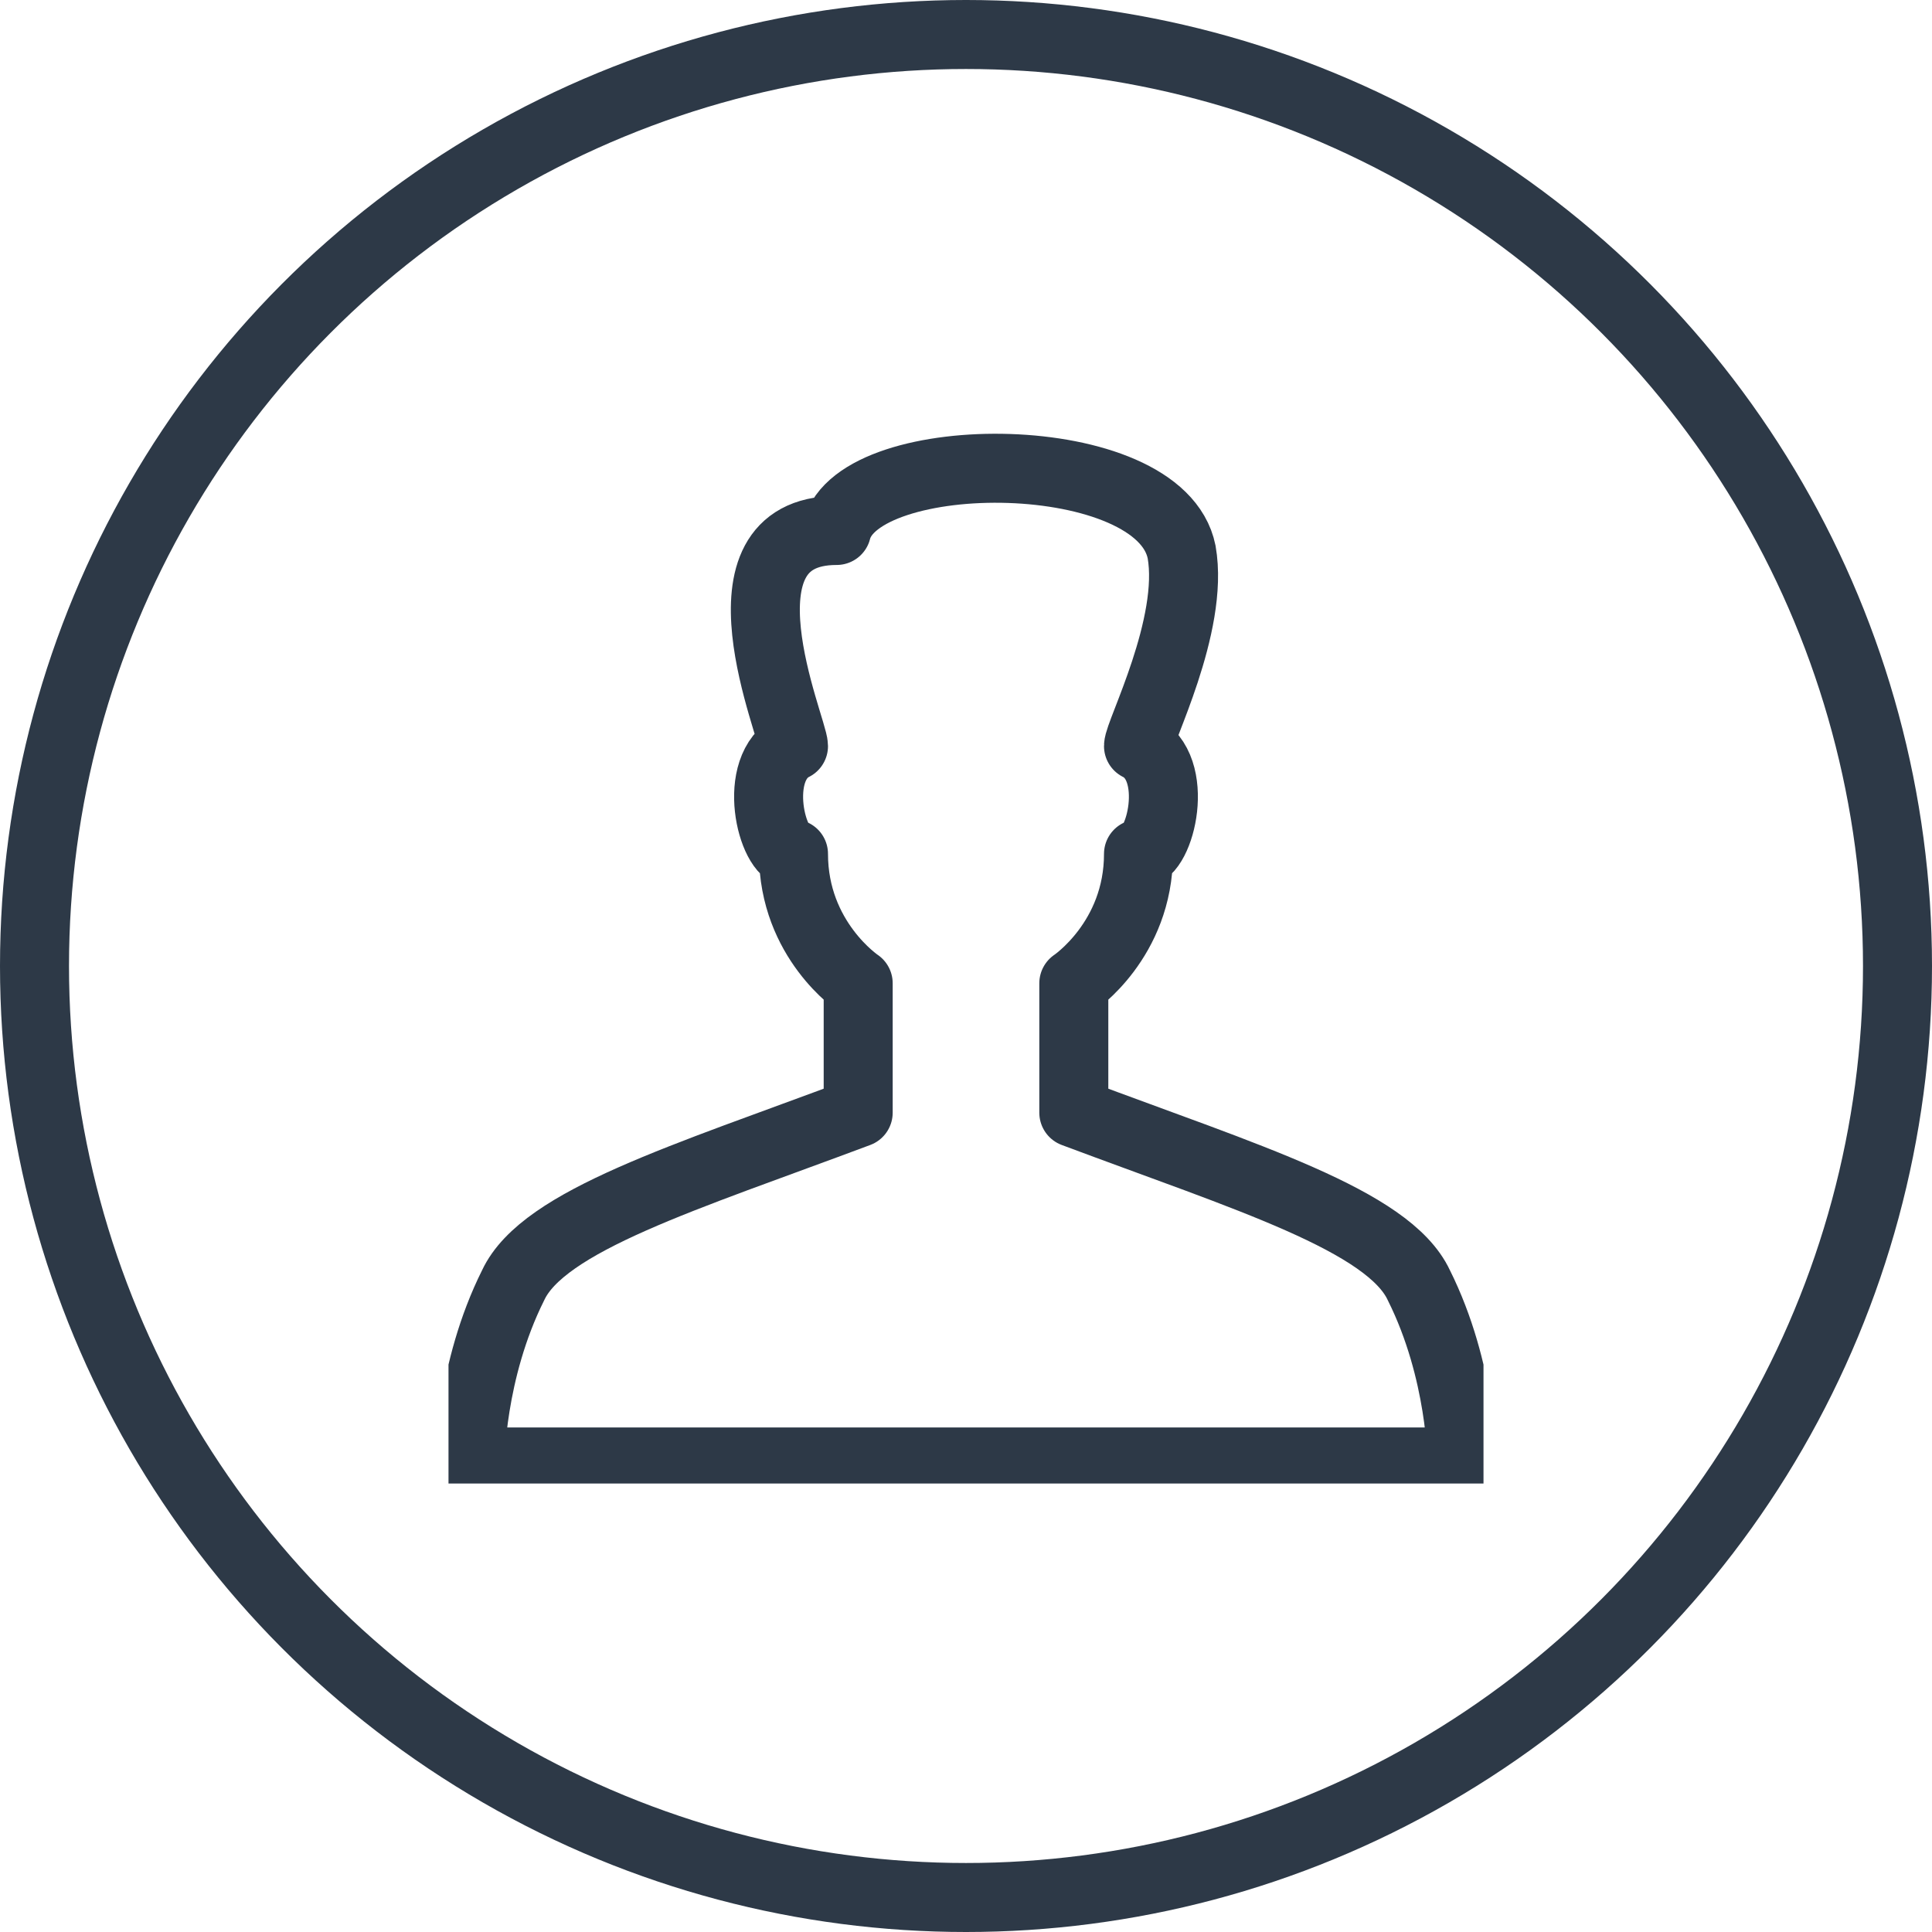
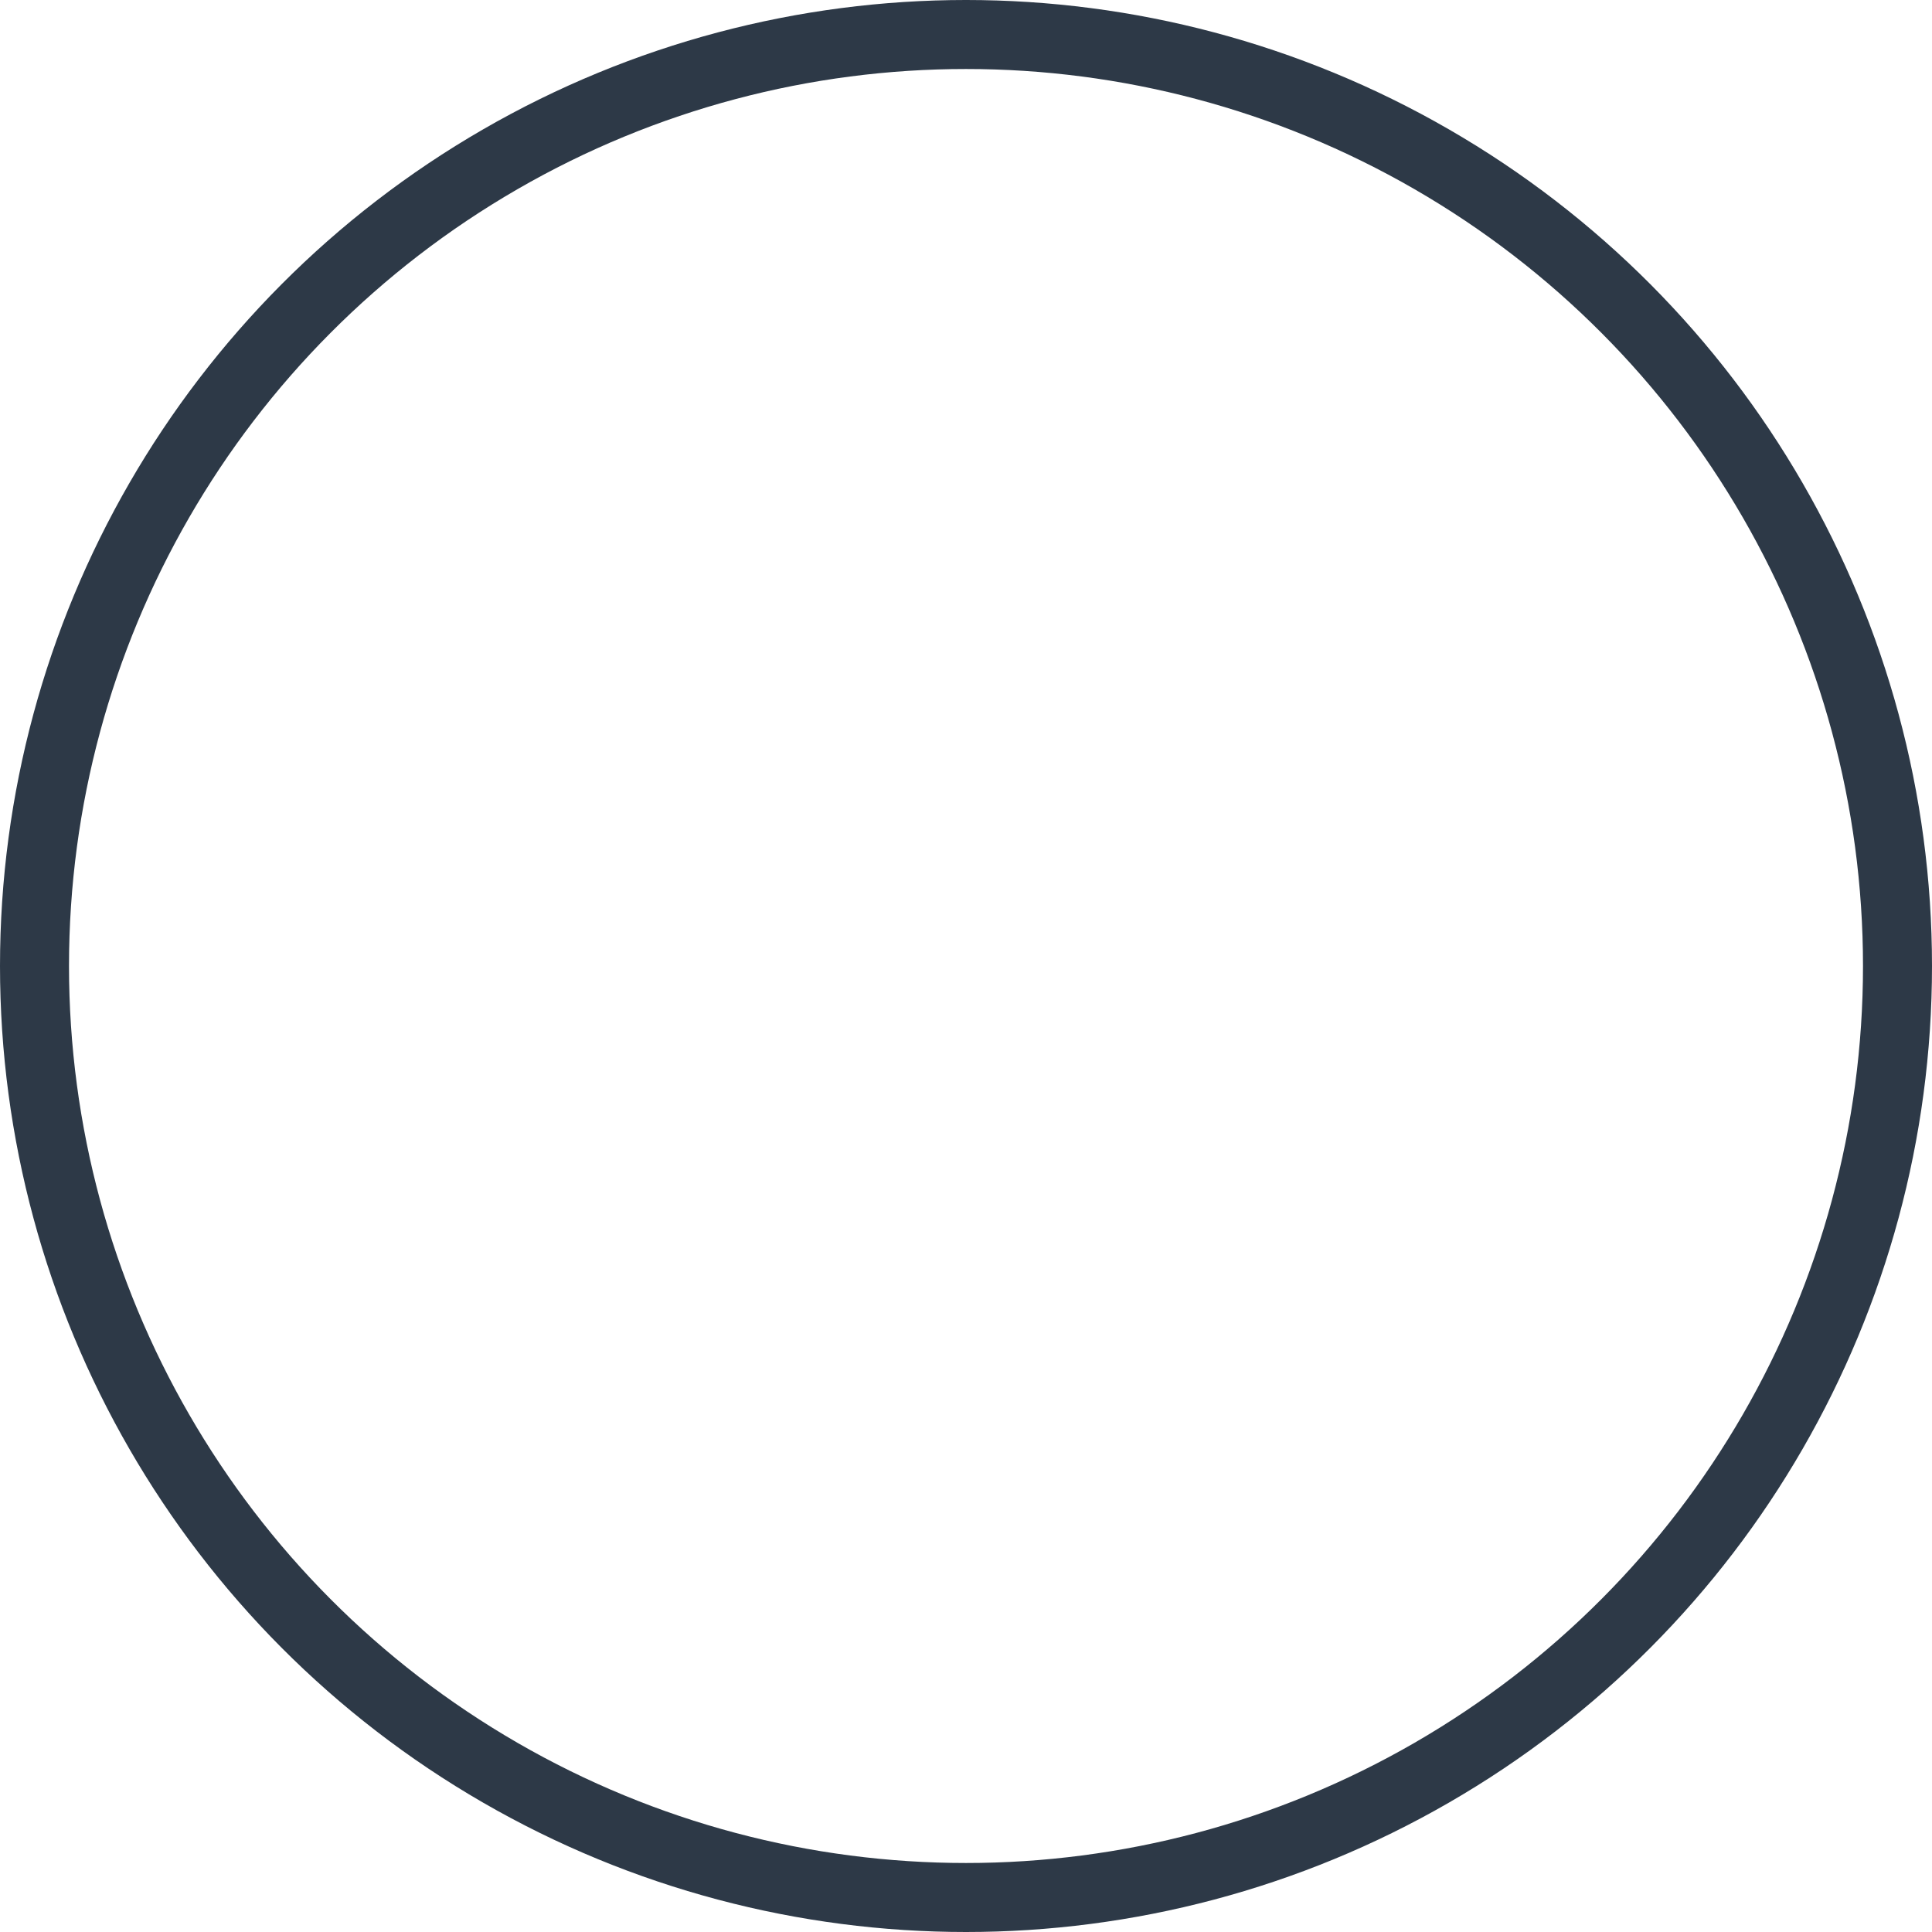
<svg xmlns="http://www.w3.org/2000/svg" width="56" height="56" viewBox="0 0 56 56" fill="none">
  <circle cx="28" cy="28" r="27" stroke="#2D3947" stroke-width="2" />
  <g clip-path="url(#clip0_113_3421)">
    <path d="M28 42.376H42.375C42.375 42.376 42.375 39.751 41.125 37.251C40.25 35.376 36.125 34.126 31.125 32.251V28.501C31.125 28.501 33 27.251 33 24.751C33.625 24.751 34.25 22.251 33 21.626C33 21.251 34.625 18.126 34.25 16.001C33.625 12.876 24.875 12.876 24.25 15.376C20.5 15.376 23 21.126 23 21.626C21.75 22.251 22.375 24.751 23 24.751C23 27.251 24.875 28.501 24.875 28.501V32.251C19.875 34.126 15.75 35.376 14.875 37.251C13.625 39.751 13.625 42.376 13.625 42.376H28Z" stroke="#2D3947" stroke-width="2" stroke-miterlimit="10" stroke-linejoin="round" />
  </g>
  <defs>
    <clipPath id="clip0_113_3421">
-       <rect width="30" height="31" fill="white" transform="translate(13 12)" />
-     </clipPath>
+       </clipPath>
  </defs>
</svg>